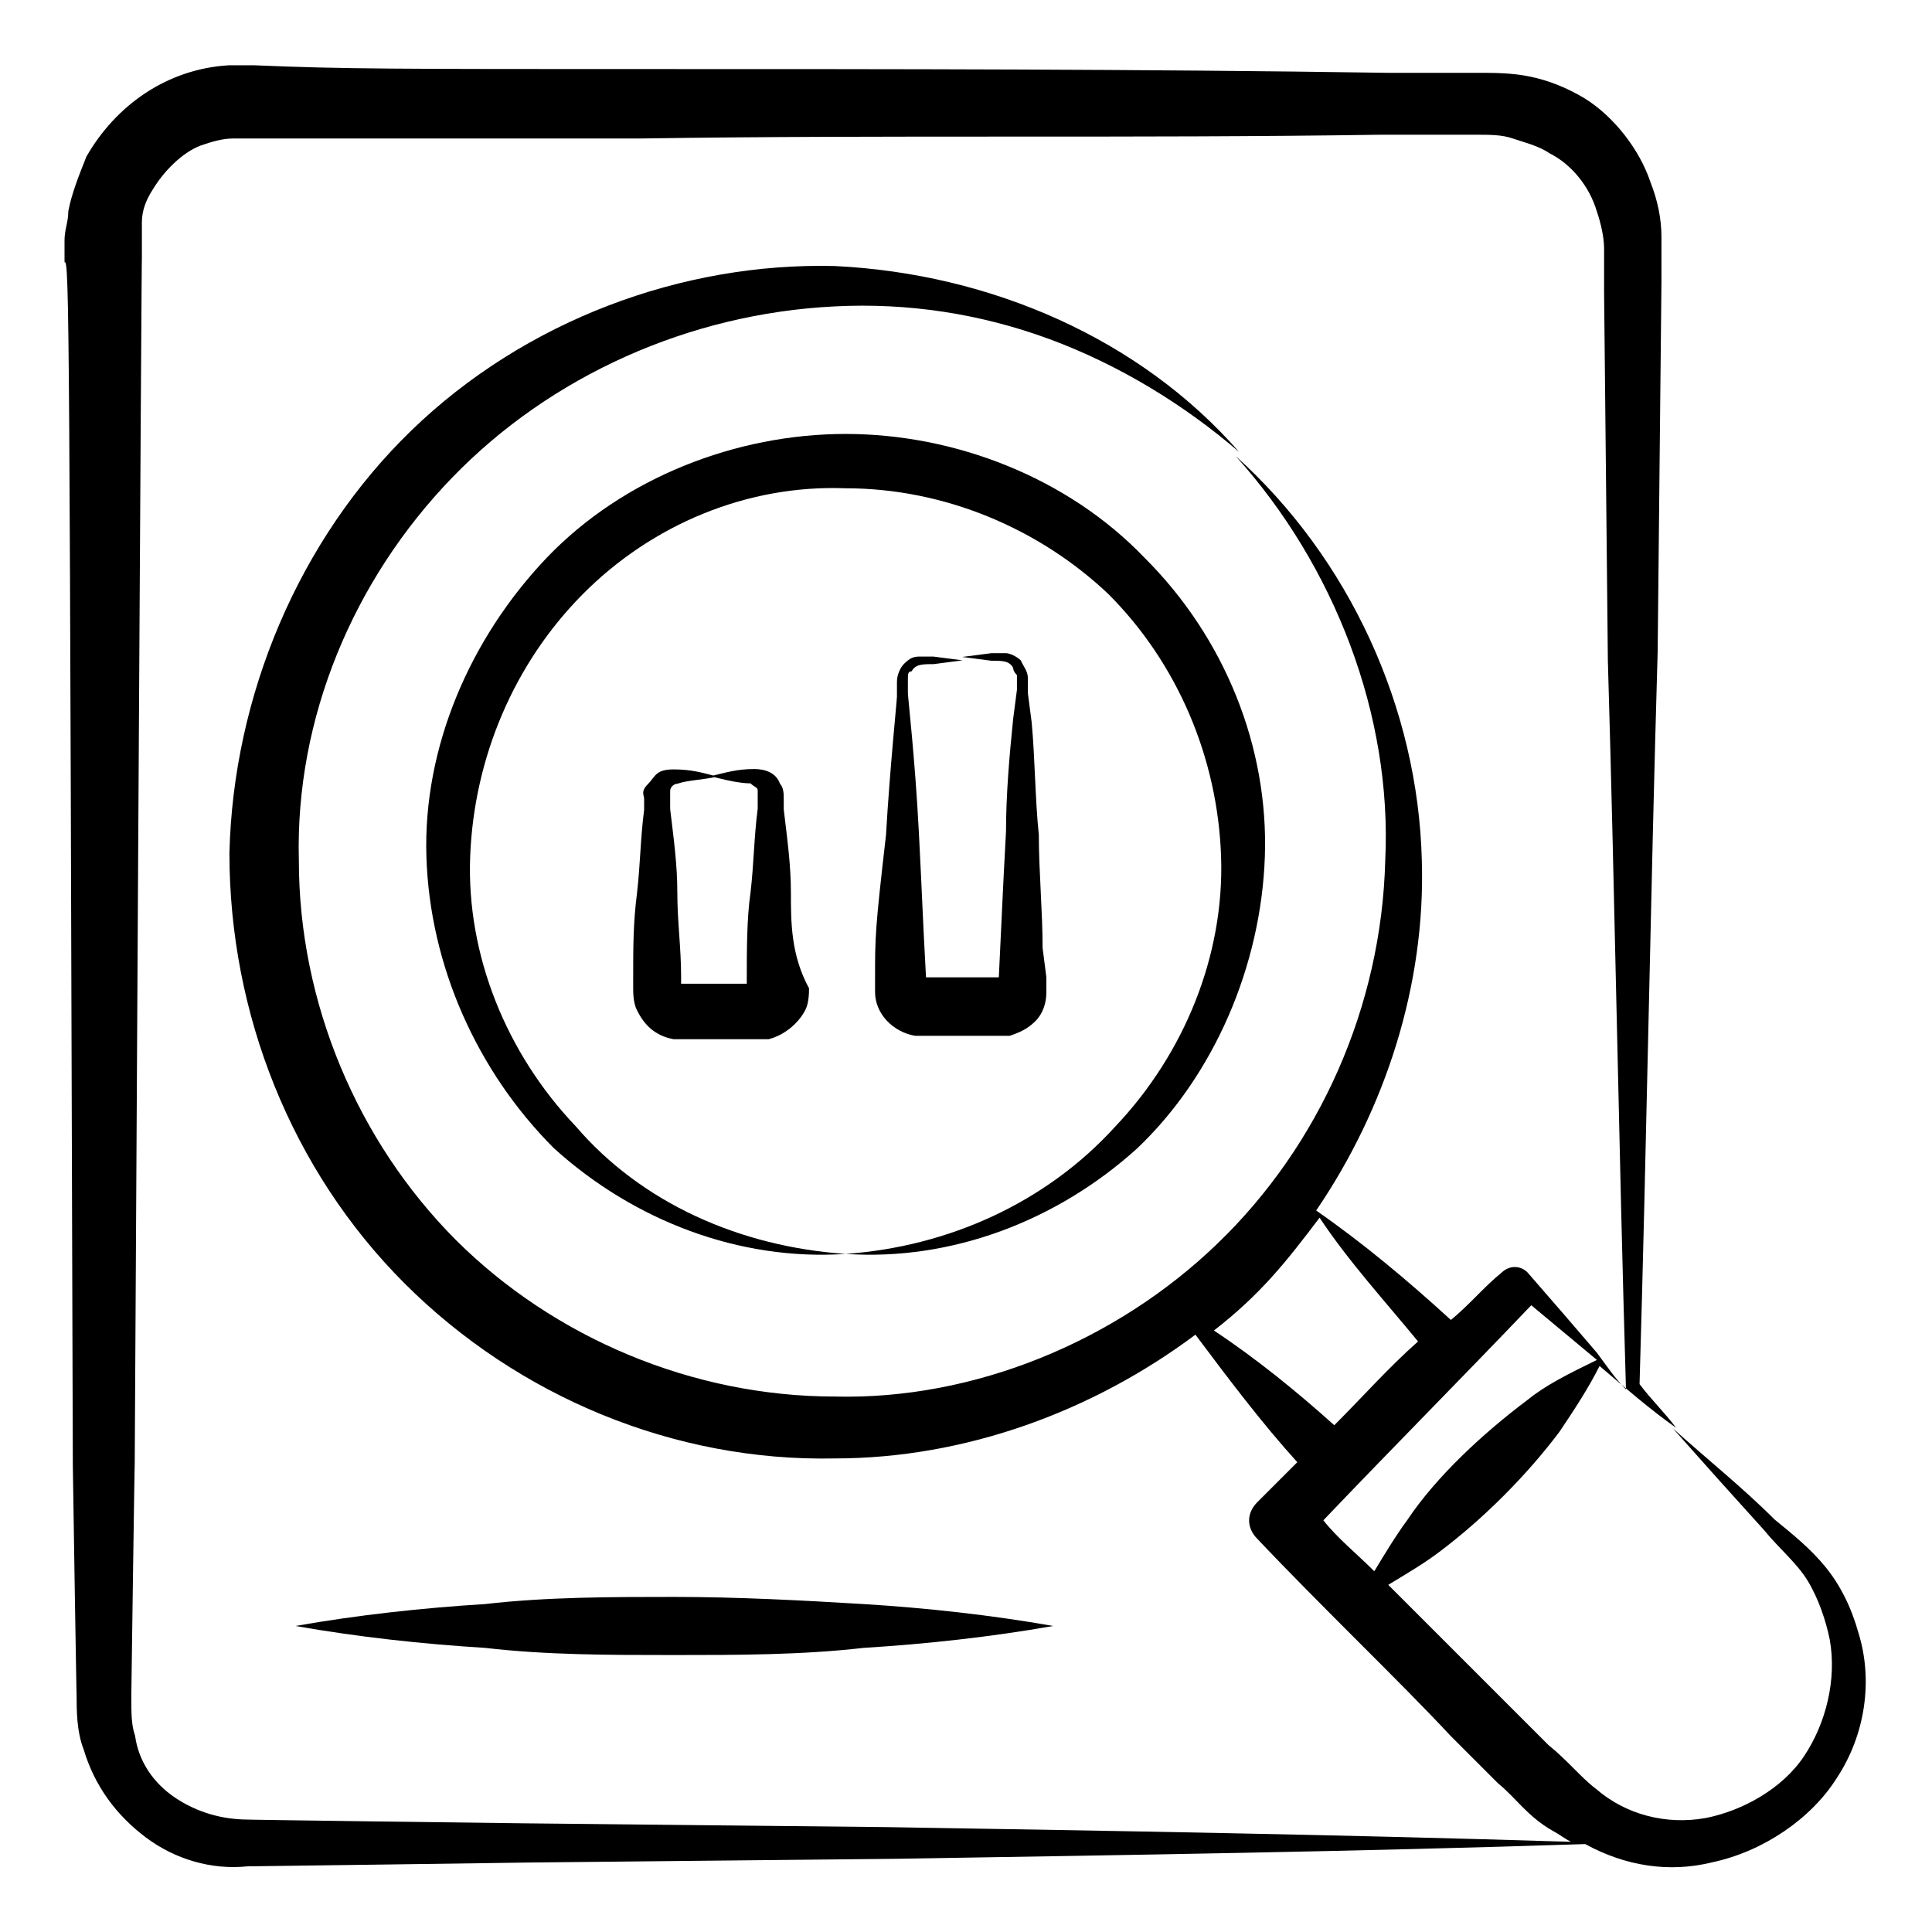
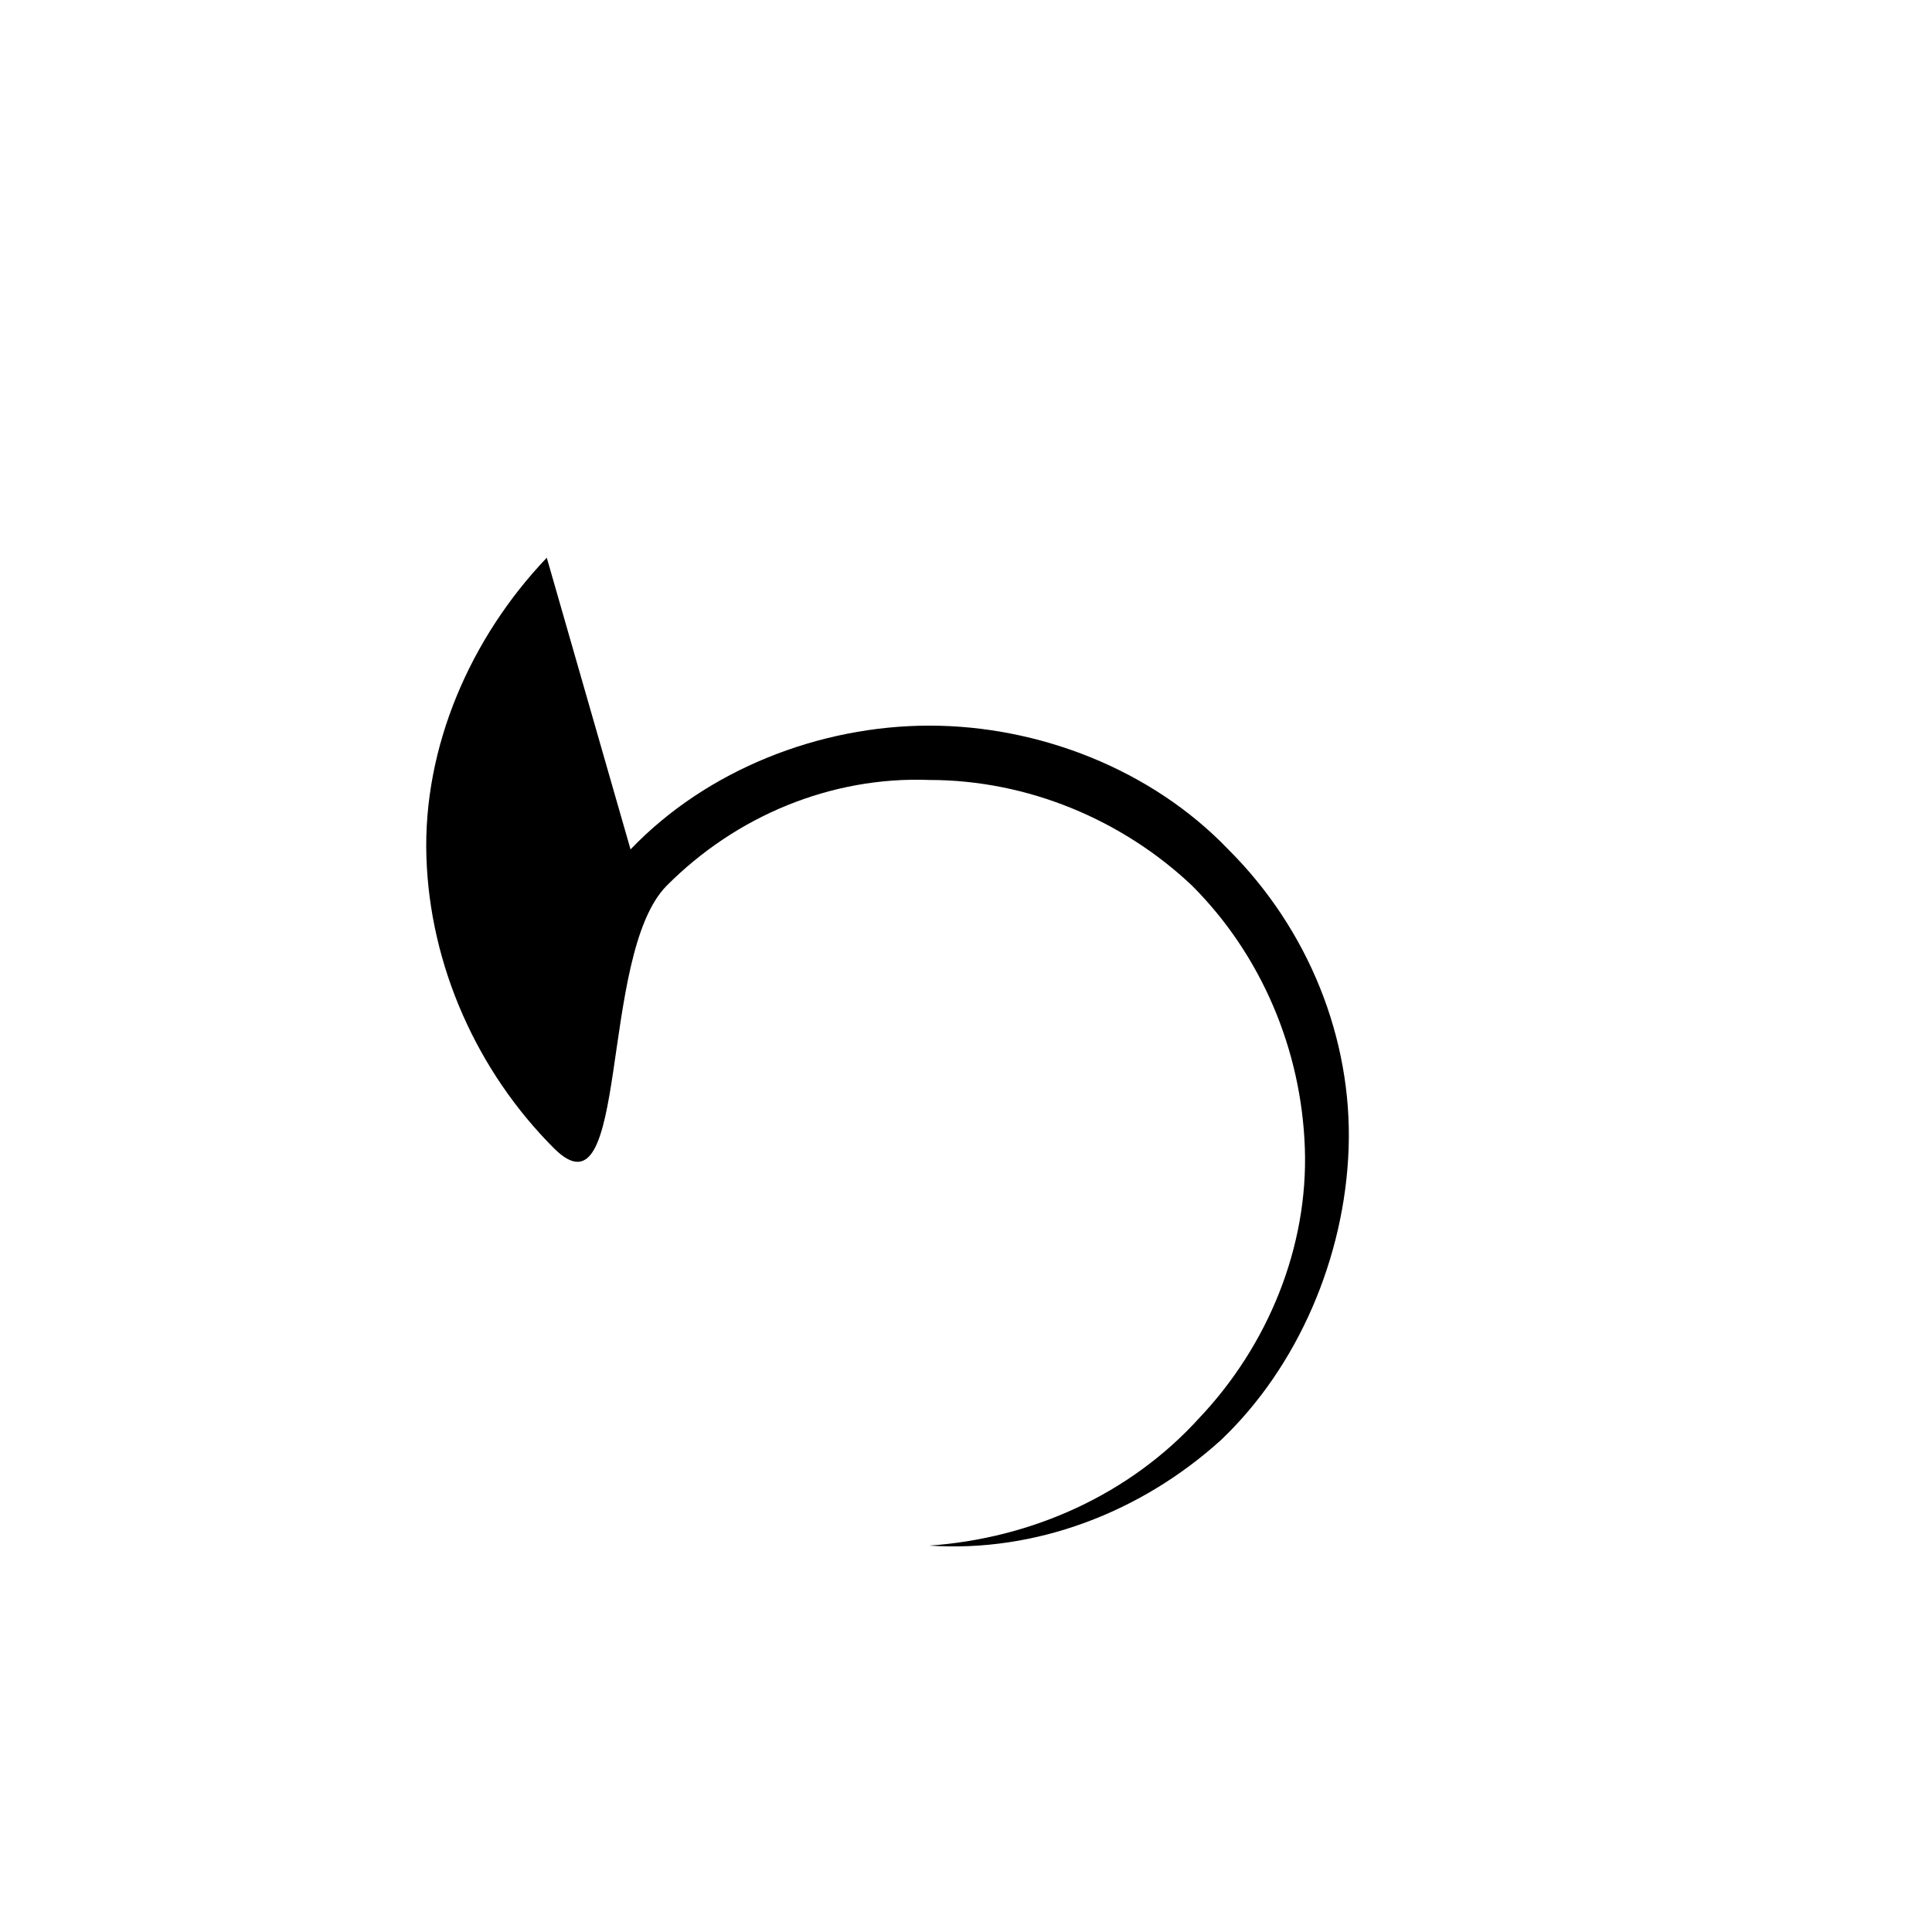
<svg xmlns="http://www.w3.org/2000/svg" version="1.1" viewBox="0 0 512 512">
  <g>
    <g id="Layer_1">
      <g>
-         <path d="M209.6,236.7c0-7.7-1-14.5-1.9-22.2v-2.9c0-1,0-2.9-1-3.9-1-2.9-3.9-3.9-6.8-3.9-4.8,0-7.7,1-11.6,1.9,3.9,1,7.7,1.9,10.6,1.9,1,1,1.9,1,1.9,1.9v4.8c-1,7.7-1,14.5-1.9,22.2-1,6.8-1,15.5-1,24.2h-17.4v-1.9c0-7.7-1-14.5-1-22.2s-1-14.5-1.9-22.2v-4.8c0-1,1-1.9,1.9-1.9,2.9-1,6.8-1,10.6-1.9-3.9-1-6.8-1.9-11.6-1.9s-4.8,1.9-6.8,3.9-1,2.9-1,3.9v2.9c-1,7.7-1,14.5-1.9,22.2-1,7.7-1,14.5-1,22.2v2.9c0,1,0,3.9,1,5.8,1.9,3.9,4.8,6.8,9.7,7.7h12.6c1,0,9.7,0,8.7,0h3.9c3.9-1,7.7-3.9,9.7-7.7,1-1.9,1-4.8,1-5.8-4.8-8.8-4.8-17.5-4.8-25.2h0ZM178.7,261.8s0,1,0,0Z" />
-         <path d="M276.3,251.2c0-9.7-1-20.3-1-29.9-1-9.7-1-20.3-1.9-29.9l-1-7.7v-3.9c0-1.9-1-2.9-1.9-4.8-1-1-2.9-1.9-3.9-1.9h-3.9l-7.7,1,7.7,1c2.9,0,4.8,0,5.8,1.9,0,1,1,1.9,1,1.9v3.9l-1,7.7c-1,9.7-1.9,20.3-1.9,29.9-1,18.4-1,20.3-1.9,38.6h-19.3c-1-18.4-1-21.3-1.9-38.6-1-19.3-2.9-35.7-2.9-36.7v-3.9c0-1,0-1.9,1-1.9,1-1.9,2.9-1.9,5.8-1.9l7.7-1-7.7-1h-3.9c-2,0-2.9,1-3.9,1.9-1,1-1.9,2.9-1.9,4.8v3.9c0,1-1.9,19.3-2.9,36.7-2.9,25.1-2.9,27-2.9,37.7v3.9c0,5.8,4.8,10.6,10.6,11.6h12.5c1,0,10.6,0,9.7,0h2.9c2.9-1,4.8-1.9,6.8-3.9s2.9-4.8,2.9-7.7v-3.9l-1-7.8Z" />
-         <path d="M144.9,147.8c-20.3,21.3-32.8,50.2-31.9,79.2s13.5,57,33.8,77.3c21.3,19.3,49.3,29.9,77.3,28-28-1.9-54.1-13.5-71.5-33.8-18.4-19.3-29-45.4-28-71.5s11.6-51.2,29.9-69.6,43.5-29,69.6-28c26.1,0,51.2,10.6,69.6,28,18.4,18.4,29,43.5,29.9,69.6s-9.7,52.2-28,71.5c-18.4,20.3-44.4,31.9-71.5,33.8,28,1.9,56-8.7,77.3-28,20.3-19.3,32.8-48.3,33.8-77.3s-10.6-58-31.9-79.2c-20.3-21.2-50.2-32.8-79.2-32.8s-58.9,11.6-79.2,32.8Z" />
-         <path d="M19.3,388.3c0,1.9,1,63.8,1,60.9,0,3.9,0,9.7,1.9,14.5,2.9,9.7,8.7,17.4,16.4,23.2,7.7,5.8,17.4,8.7,27,7.7,1.9,0,74.4-1,73.4-1l98.5-1c60.9-1,121.7-1.9,182.6-3.9,10.6,5.8,22.2,7.7,33.8,4.8,13.5-2.9,26.1-11.6,32.8-22.2,7.7-11.6,9.7-26.1,5.8-38.6-1.9-6.8-4.8-12.6-8.7-17.4-3.9-4.8-8.7-8.7-13.5-12.6-8.7-8.7-18.4-16.4-27-24.2,7.7,8.7,16.4,18.4,24.2,27,3.9,4.8,8.7,8.7,11.6,13.5s4.8,10.6,5.8,15.5c1.9,10.6-1,22.2-6.8,30.9-5.8,8.7-16.4,14.5-26.1,16.4-10.6,1.9-21.3-1-29-7.7-3.9-2.9-7.7-7.7-12.6-11.6l-42.5-42.5c4.8-2.9,9.7-5.8,13.5-8.7,11.6-8.7,23.2-20.3,31.9-31.9,3.9-5.8,7.7-11.6,10.6-17.4,6.8,5.8,13.5,11.6,20.3,16.4-2.9-3.9-6.8-7.7-9.7-11.6,1.9-64.7,2.9-129.4,4.8-194.2l1-97.6v-12.2c0-4.8-1-9.7-2.9-14.5-2.9-8.7-9.7-17.4-17.4-22.2-4.8-2.9-9.7-4.8-14.5-5.8s-9.7-1-13.5-1h-24.2c-65.7-1-130.4-1-196.1-1s-81.1,0-104.3-1h-6.8c-16.4,1-29.9,10.6-37.7,24.2-1.9,4.8-3.9,9.7-4.8,14.5,0,2.9-1,4.8-1,7.7v5.8c1.3-.9,1.3,13.6,2.2,318.8h0ZM404.8,371c-11.6,8.7-24.2,20.3-31.9,31.9-2.9,3.9-5.8,8.7-8.7,13.5-4.8-4.8-9.7-8.7-13.5-13.5,18.4-19.3,36.7-37.7,55.1-57l17.4,14.5c-7.8,3.8-13.6,6.7-18.4,10.6h0ZM349.7,322.7c7.7,11.6,17.4,22.2,26.1,32.8-7.7,6.8-14.5,14.5-22.2,22.2-9.7-8.7-20.3-17.4-31.9-25.1,12.5-9.7,19.3-18.4,28-29.9h0ZM35.7,388.3c0-1,1.9-340,1.9-318.8v-10.6c0-2.9,1-5.8,2.9-8.7,2.9-4.8,7.7-9.7,12.6-11.6,2.9-1,5.8-1.9,8.7-1.9h108.2c65.7-1,130.4,0,196.1-1h24.2c4.8,0,7.7,0,10.6,1s6.8,1.9,9.7,3.9c5.8,2.9,10.6,8.7,12.6,15.5,1,2.9,1.9,6.8,1.9,9.7v11.6l1,97.6c1.9,64.7,2.9,129.4,4.8,193.2-2.9-2.9-4.8-5.8-7.7-9.7-5.8-6.8-11.6-13.5-18.4-21.3-1.9-1.9-4.8-1.9-6.8,0-4.8,3.9-8.7,8.7-13.5,12.6-11.6-10.6-23.2-20.3-35.7-29,18.4-27,29-59.9,28-92.7-1-40.6-19.3-80.2-49.3-107.2,26.1,29,41.5,68.6,39.6,107.2-1,38.6-17.4,75.4-44.4,101.4-27,26.1-64.7,41.5-101.4,40.6-37.7,0-74.4-15.5-100.5-41.5-26.1-26.2-41.6-62.9-41.6-100.6-1-37.7,14.5-74.4,40.6-101.4s62.8-43.5,101.4-45.4c19.3-1,38.6,1.9,57,8.7,18.4,6.8,35.7,17.4,50.2,29.9-26.1-29.9-65.7-47.3-107.2-49.3-40.6-1-82.1,14.5-112.1,43.5s-47.3,70.5-48.3,112.1c0,42.5,16.4,84,46.4,114s71.5,47.3,114,46.4c34.8,0,68.6-12.6,95.6-32.8,8.7,11.6,17.4,23.2,27,33.8l-10.6,10.6c-2.9,2.9-2.9,6.8,0,9.7,17.4,18.4,37.7,37.7,51.2,52.2l12.6,12.6c4.8,3.9,7.7,8.7,14.5,12.6,1.9,1,2.9,1.9,4.8,2.9-60.9-1.9-120.8-2.9-181.6-3.9l-95.6-1c-2.9,0-78.2-1-73.4-1-6.8,0-13.5-1.9-19.3-5.8s-9.7-9.7-10.6-16.4c-1-2.9-1-5.8-1-10.6,0-1.2.9-64.9.9-61.1h0Z" />
-         <path d="M178.7,438.6c16.4,0,33.8,0,50.2-1.9,16.4-1,33.8-2.9,50.2-5.8-16.4-2.9-33.8-4.8-50.2-5.8s-33.8-1.9-50.2-1.9-33.8,0-50.2,1.9c-16.4,1-33.8,2.9-50.2,5.8,16.4,2.9,33.8,4.8,50.2,5.8,16.4,1.9,32.8,1.9,50.2,1.9Z" />
+         <path d="M144.9,147.8c-20.3,21.3-32.8,50.2-31.9,79.2s13.5,57,33.8,77.3s11.6-51.2,29.9-69.6,43.5-29,69.6-28c26.1,0,51.2,10.6,69.6,28,18.4,18.4,29,43.5,29.9,69.6s-9.7,52.2-28,71.5c-18.4,20.3-44.4,31.9-71.5,33.8,28,1.9,56-8.7,77.3-28,20.3-19.3,32.8-48.3,33.8-77.3s-10.6-58-31.9-79.2c-20.3-21.2-50.2-32.8-79.2-32.8s-58.9,11.6-79.2,32.8Z" />
      </g>
    </g>
  </g>
</svg>